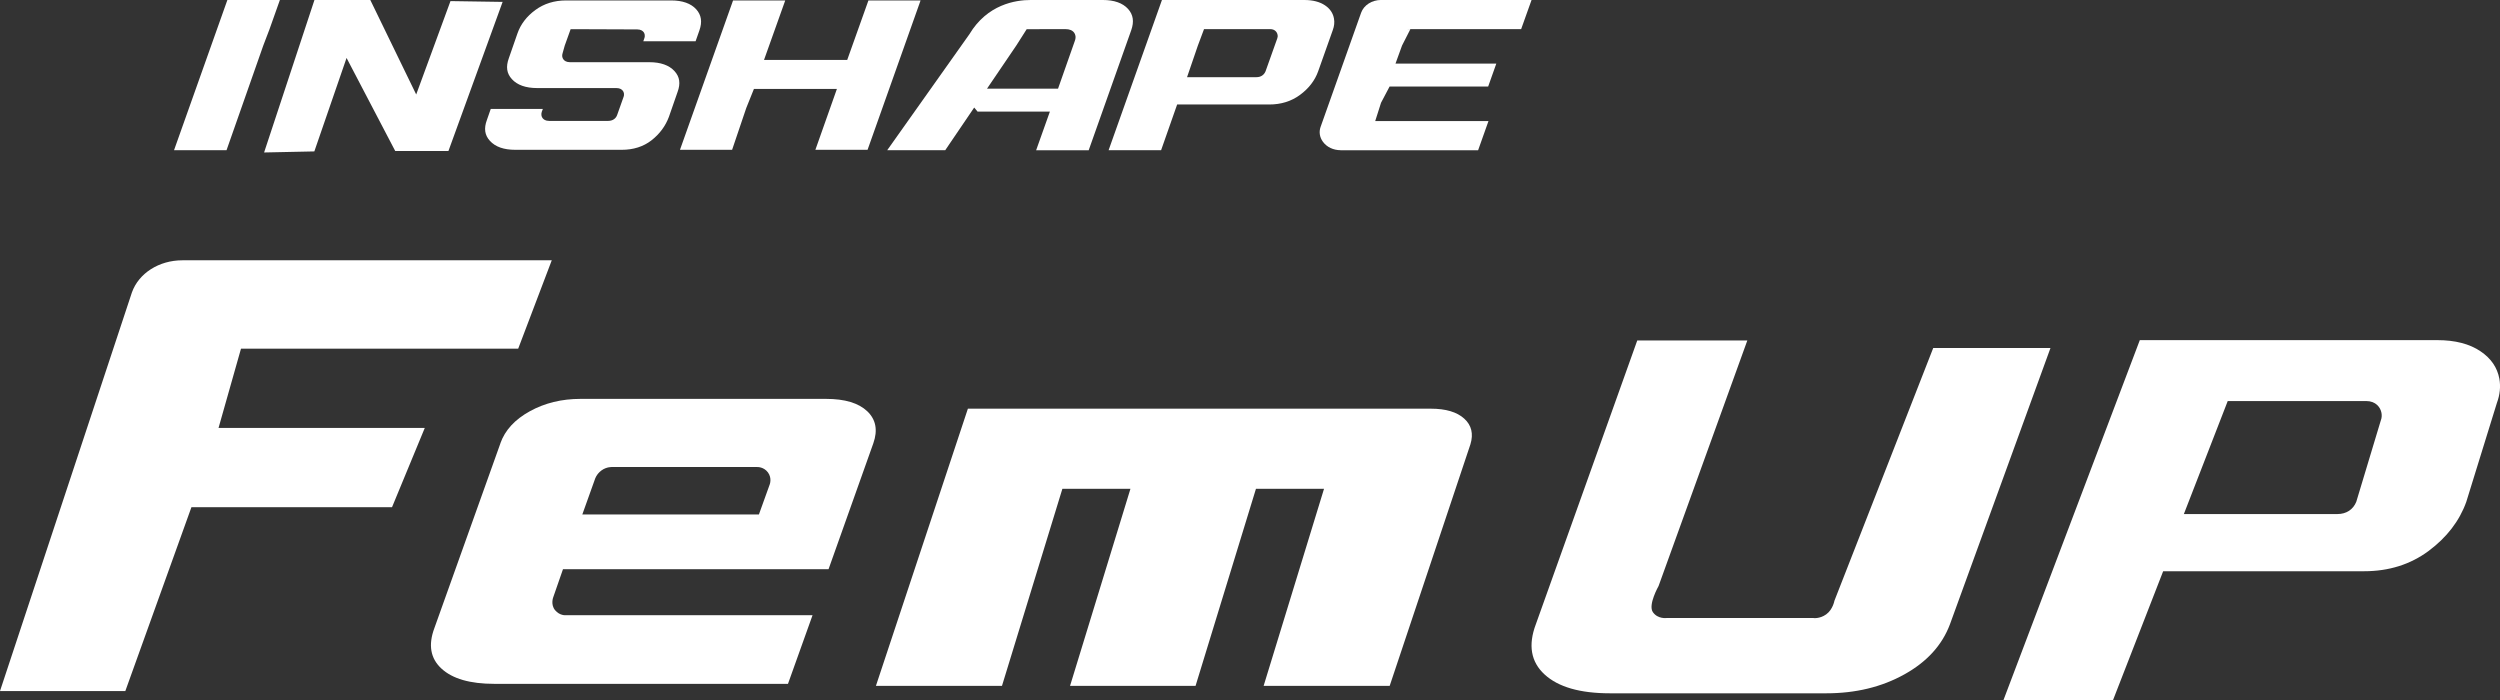
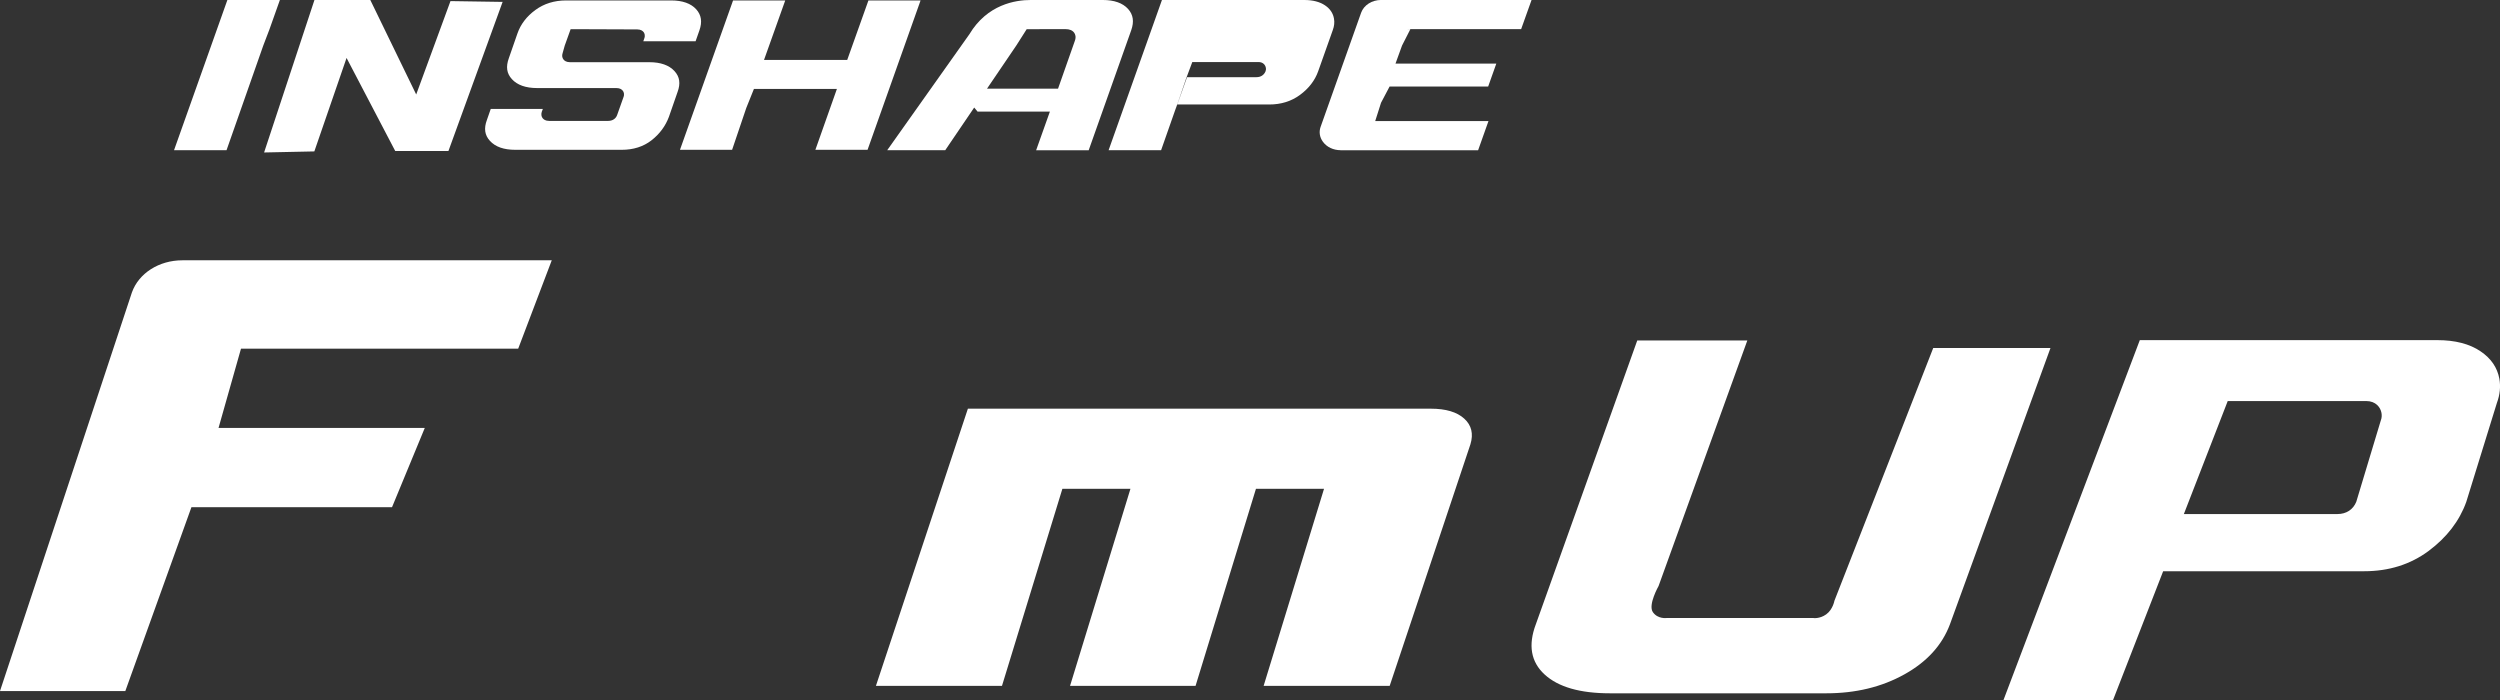
<svg xmlns="http://www.w3.org/2000/svg" id="_レイヤー_2" viewBox="0 0 684.22 191.59">
  <rect x="0" y="0" width="684.22" height="191.59" fill="#333333" stroke="none" />
  <defs>
    <style>.cls-1{fill:#fff;}</style>
  </defs>
  <g id="_編集モード">
-     <path class="cls-1" d="M303.41,41.11L318.01,0h38.97c2.32,0,4.23.5,5.67,1.47,1.38.94,2.17,2.12,2.44,3.6.19,1.02.08,2.08-.32,3.16l-4.01,11.3c-.89,2.49-2.55,4.66-4.95,6.43-2.37,1.76-5.2,2.64-8.43,2.64h-25.21l-4.39,12.51h-14.37ZM324.88,21.12h19.02c1.15,0,2.06-.59,2.47-1.62l3.21-9.01c.11-.29.15-.63.07-.97-.12-.71-.73-1.55-2-1.55h-18.15v.02h.02s-1.68,4.49-1.68,4.49l-2.96,8.64Z" />
+     <path class="cls-1" d="M303.41,41.11L318.01,0h38.97c2.32,0,4.23.5,5.67,1.47,1.38.94,2.17,2.12,2.44,3.6.19,1.02.08,2.08-.32,3.16l-4.01,11.3c-.89,2.49-2.55,4.66-4.95,6.43-2.37,1.76-5.2,2.64-8.43,2.64h-25.21l-4.39,12.51h-14.37ZM324.88,21.12h19.02c1.15,0,2.06-.59,2.47-1.62c.11-.29.15-.63.07-.97-.12-.71-.73-1.55-2-1.55h-18.15v.02h.02s-1.68,4.49-1.68,4.49l-2.96,8.64Z" />
    <path class="cls-1" d="M141.01,41c-3.11,0-5.43-.81-6.91-2.43-1.44-1.57-1.71-3.4-.84-5.74l1.05-3.01h14.26l-.29.77c-.21.67-.13,1.28.22,1.74.28.35.78.76,1.78.76h16.16c1.23,0,2.16-.64,2.49-1.69l1.7-4.79c.34-.84.06-1.44-.14-1.72-.25-.36-.76-.79-1.79-.79h-21.69c-3.11,0-5.44-.82-6.91-2.44-1.43-1.56-1.69-3.39-.84-5.73l2.36-6.78c.88-2.52,2.52-4.67,4.91-6.42,2.36-1.73,5.18-2.61,8.39-2.61h28.77c3.09,0,5.41.82,6.86,2.43,1.4,1.55,1.69,3.44.87,5.76l-1.05,2.99h-14.31l.26-.75c.33-.84.05-1.43-.13-1.71-.26-.36-.77-.79-1.79-.79l-15.56-.06h-2.67l-1.62,4.51-.58,2.07c-.21.64-.12,1.24.24,1.7.26.35.79.75,1.77.75h21.71c3.11,0,5.43.82,6.91,2.44,1.43,1.56,1.7,3.39.83,5.74l-2.36,6.78c-.94,2.52-2.54,4.69-4.79,6.44-2.2,1.71-4.94,2.58-8.13,2.58h-29.15Z" />
    <path class="cls-1" d="M283.58,41.11l3.76-10.56h-19.79l-5.2-6.28h27.22l4.6-13.08c.4-1.07.12-1.81-.18-2.23-.48-.66-1.26-.99-2.43-.99l-10.57.02-2.81,4.42-19.48,28.7h-15.88l22.49-31.74c4.89-8.16,12.61-9.37,16.77-9.37h19.73c3.12,0,5.45.82,6.92,2.44,1.42,1.57,1.7,3.47.88,5.81l-11.65,32.87h-14.38Z" />
    <polyline class="cls-1" points="204.25 29.54 200.37 41 186.1 41 200.63 .12 214.91 .12 209.1 16.41 231.87 16.41 237.68 .12 251.95 .12 237.44 41 223.16 41 229.05 24.34 206.34 24.34 206.34 24.34" />
    <path class="cls-1" d="M366.92,41.11c-1.99,0-3.81-.86-4.86-2.32-.89-1.21-1.12-2.69-.63-4.06l11.09-31.24c.75-2.09,2.96-3.5,5.49-3.5h41.16l-2.85,7.98h-31.05v.02h.73s-2.28,4.48-2.28,4.48l-1.79,4.94h27.59l-2.23,6.28h-26.98l-2.34,4.44-1.59,5h31l-2.84,7.99h-37.64Z" />
    <polygon class="cls-1" points="73.76 8 76.6 0 62.23 0 47.63 41.11 62 41.11 72.05 12.48 73.76 8" />
    <polyline class="cls-1" points="123.29 .3 113.91 25.86 101.35 0 86.06 0 72.28 41.73 86.03 41.44 94.85 15.86 108.17 41.33 122.73 41.33 137.56 .52" />
    <path class="cls-1" d="M141.83,95.41l9.18-24.17H49.91c-6.39,0-11.94,3.54-13.81,8.8L0,189.13h34.3l18.09-50.31h54.9l8.97-21.7h-56.45l6.15-21.7h75.87Z" />
-     <path class="cls-1" d="M136.95,121.32c1.27-3.58,3.95-6.5,8.05-8.76,4.1-2.26,8.72-3.39,13.84-3.39h67.26c5.13,0,8.88,1.13,11.26,3.39,2.37,2.26,2.92,5.18,1.66,8.76l-12.26,34.47h-72.68l-2.69,7.74s-.73,1.95.53,3.47c1.27,1.53,2.9,1.38,2.9,1.38h67.56l-6.72,18.78h-80.39c-6.61,0-11.43-1.39-14.44-4.17-3.02-2.78-3.67-6.47-1.94-11.1l18.08-50.59ZM164.62,128.75c-1.43,1.06-1.79,2.39-1.79,2.39l-3.46,9.67h48.33l2.96-8.22s.68-1.71-.48-3.29c-1.15-1.57-2.94-1.48-2.94-1.48h-39.61s-1.58-.13-3.01.93Z" />
    <path class="cls-1" d="M380.34,187.71h-34.5l16.53-53.93h-18.63l-16.53,53.93h-34.35l16.53-53.93h-18.63l-16.53,53.93h-34.5l25.17-75.86h126.69c4.11,0,7.16.91,9.15,2.72,2,1.81,2.57,4.16,1.7,7.02l-22.1,66.12Z" />
    <path class="cls-1" d="M478.23,93.16l-24.3,67.23s-2.92,5.13-1.57,7.13c1.37,1.99,3.83,1.62,3.83,1.62h40.05s1.73.31,3.56-.99c1.83-1.31,2.26-3.73,2.26-3.73l27.04-69.17h32.09l-27.51,75.61c-2.14,5.71-6.3,10.29-12.51,13.73-6.19,3.44-13.3,5.16-21.31,5.16h-59.24c-8.19,0-14.15-1.72-17.89-5.16-3.74-3.44-4.54-8.02-2.39-13.73l27.76-77.68h30.13Z" />
    <path class="cls-1" d="M548.33,191.59l37.31-98.5h81.44c4.86,0,8.84,1.03,11.83,3.07,2.89,1.96,4.56,4.42,5.14,7.52.38,2.14.15,4.35-.68,6.6l-8.38,27.08c-1.86,5.21-5.33,9.73-10.34,13.45-4.95,3.67-10.86,5.53-17.6,5.53h-55.02l-13.71,35.24h-29.99ZM597.69,140.69h42.04c2.43,0,4.31-1.23,5.16-3.37l6.72-22.29c.24-.61.3-1.3.17-2.03-.27-1.49-1.53-3.24-4.19-3.24h-37.93v.03s.04-.02.04-.02l-12,30.91Z" />
  </g>
</svg>